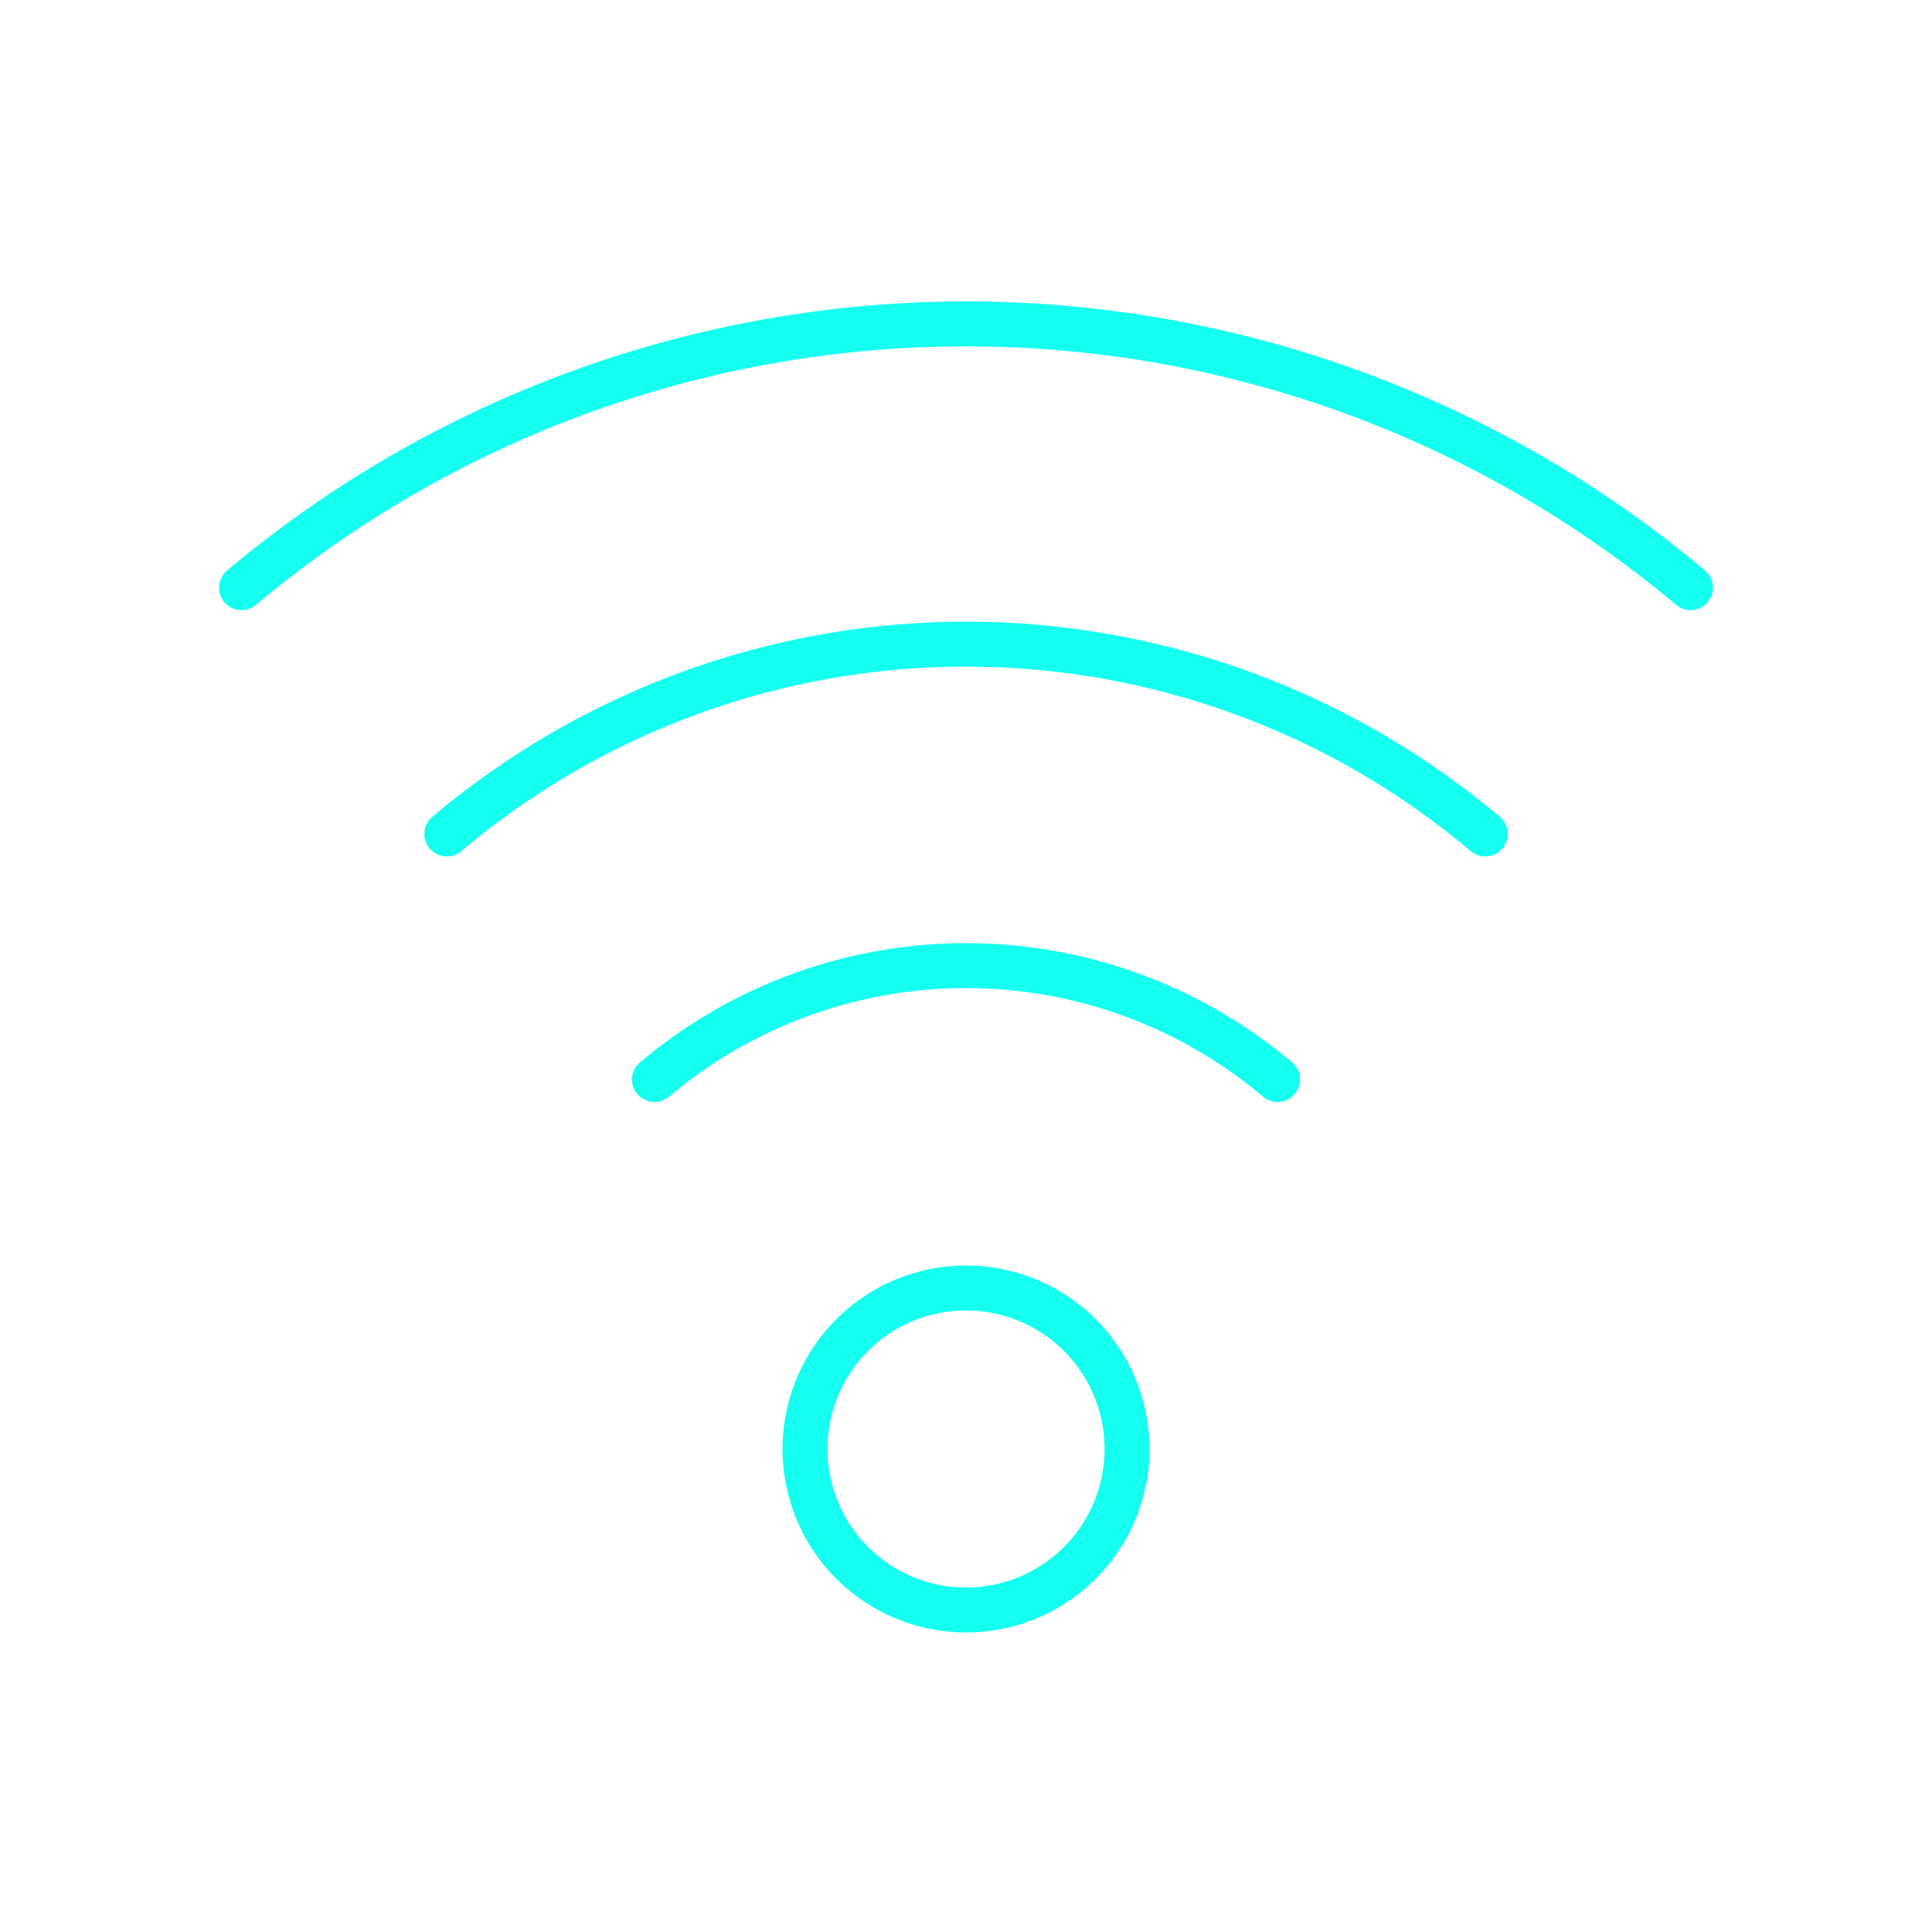
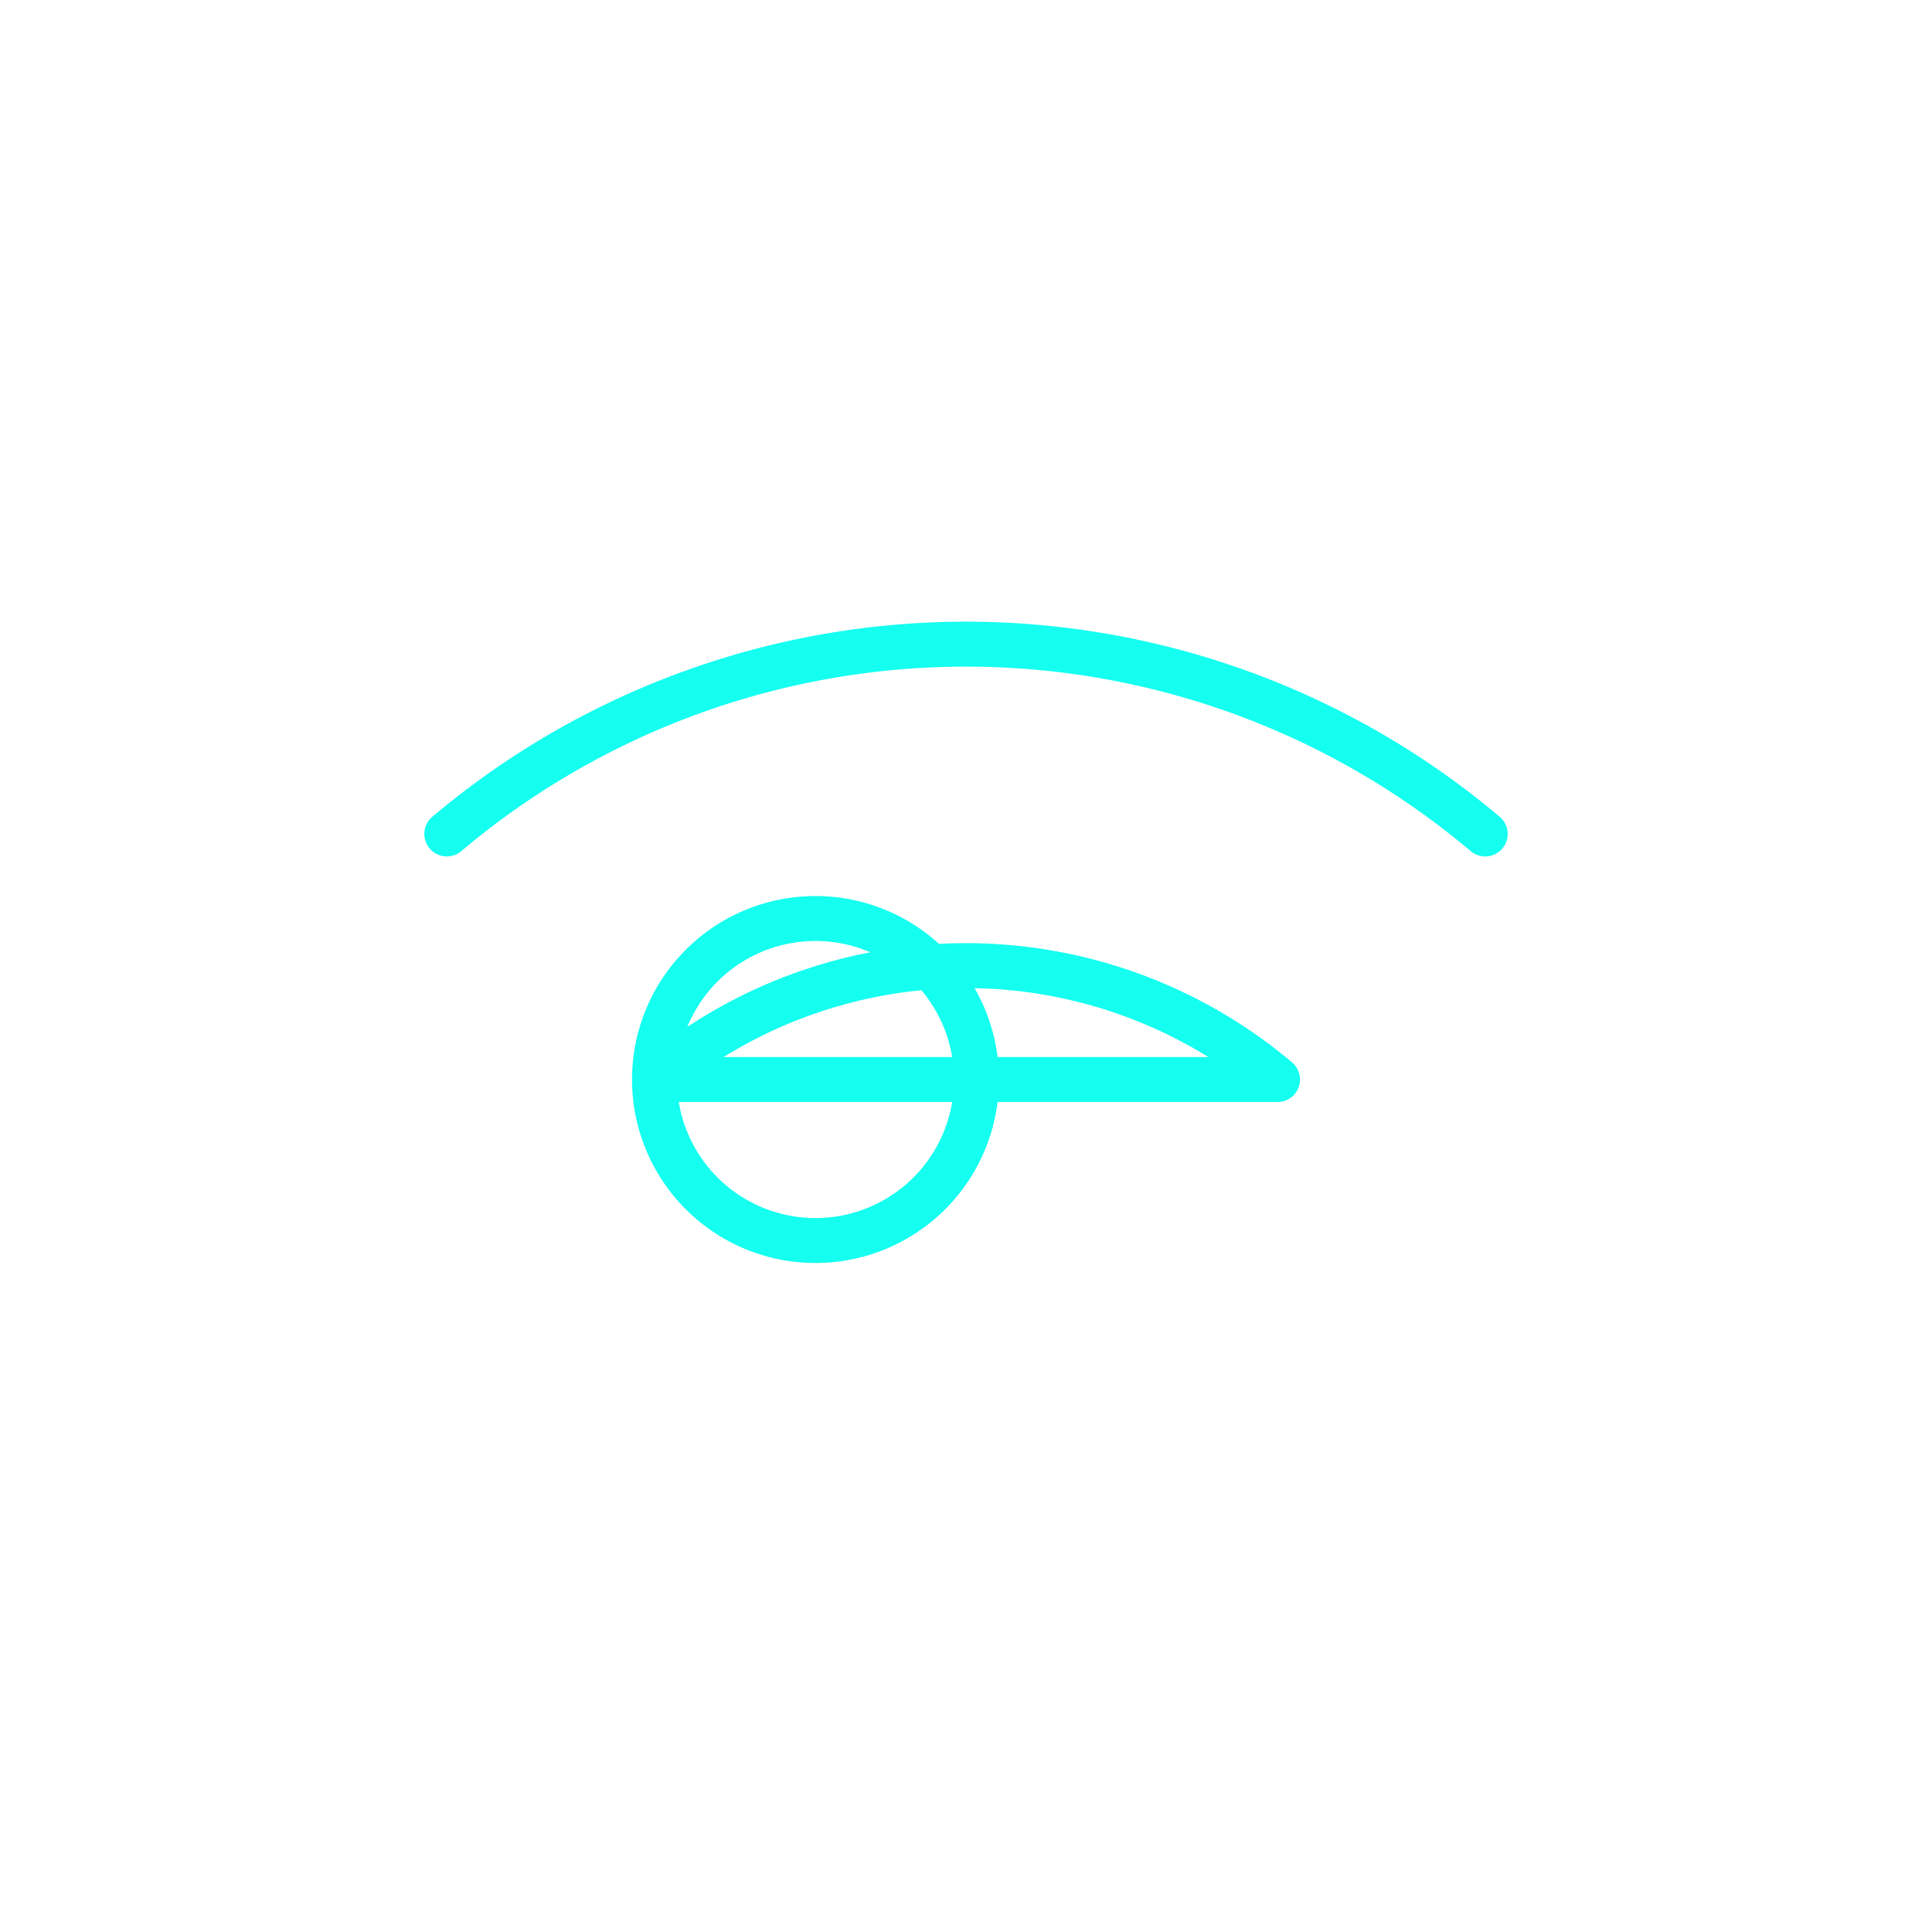
<svg xmlns="http://www.w3.org/2000/svg" width="86" height="86" fill="none">
-   <path d="M10.75 26.158a50.167 50.167 0 0 1 64.5 0" stroke="#14FFF0" stroke-width="2" stroke-linecap="round" stroke-linejoin="round" />
-   <path d="M66.112 37.123a35.834 35.834 0 0 0-46.224 0M56.867 48.053a21.5 21.5 0 0 0-27.734 0M35.833 64.5a7.167 7.167 0 1 0 14.334 0 7.167 7.167 0 0 0-14.334 0Z" stroke="#14FFF0" stroke-width="2" stroke-linecap="round" stroke-linejoin="round" />
+   <path d="M66.112 37.123a35.834 35.834 0 0 0-46.224 0M56.867 48.053a21.5 21.5 0 0 0-27.734 0a7.167 7.167 0 1 0 14.334 0 7.167 7.167 0 0 0-14.334 0Z" stroke="#14FFF0" stroke-width="2" stroke-linecap="round" stroke-linejoin="round" />
</svg>